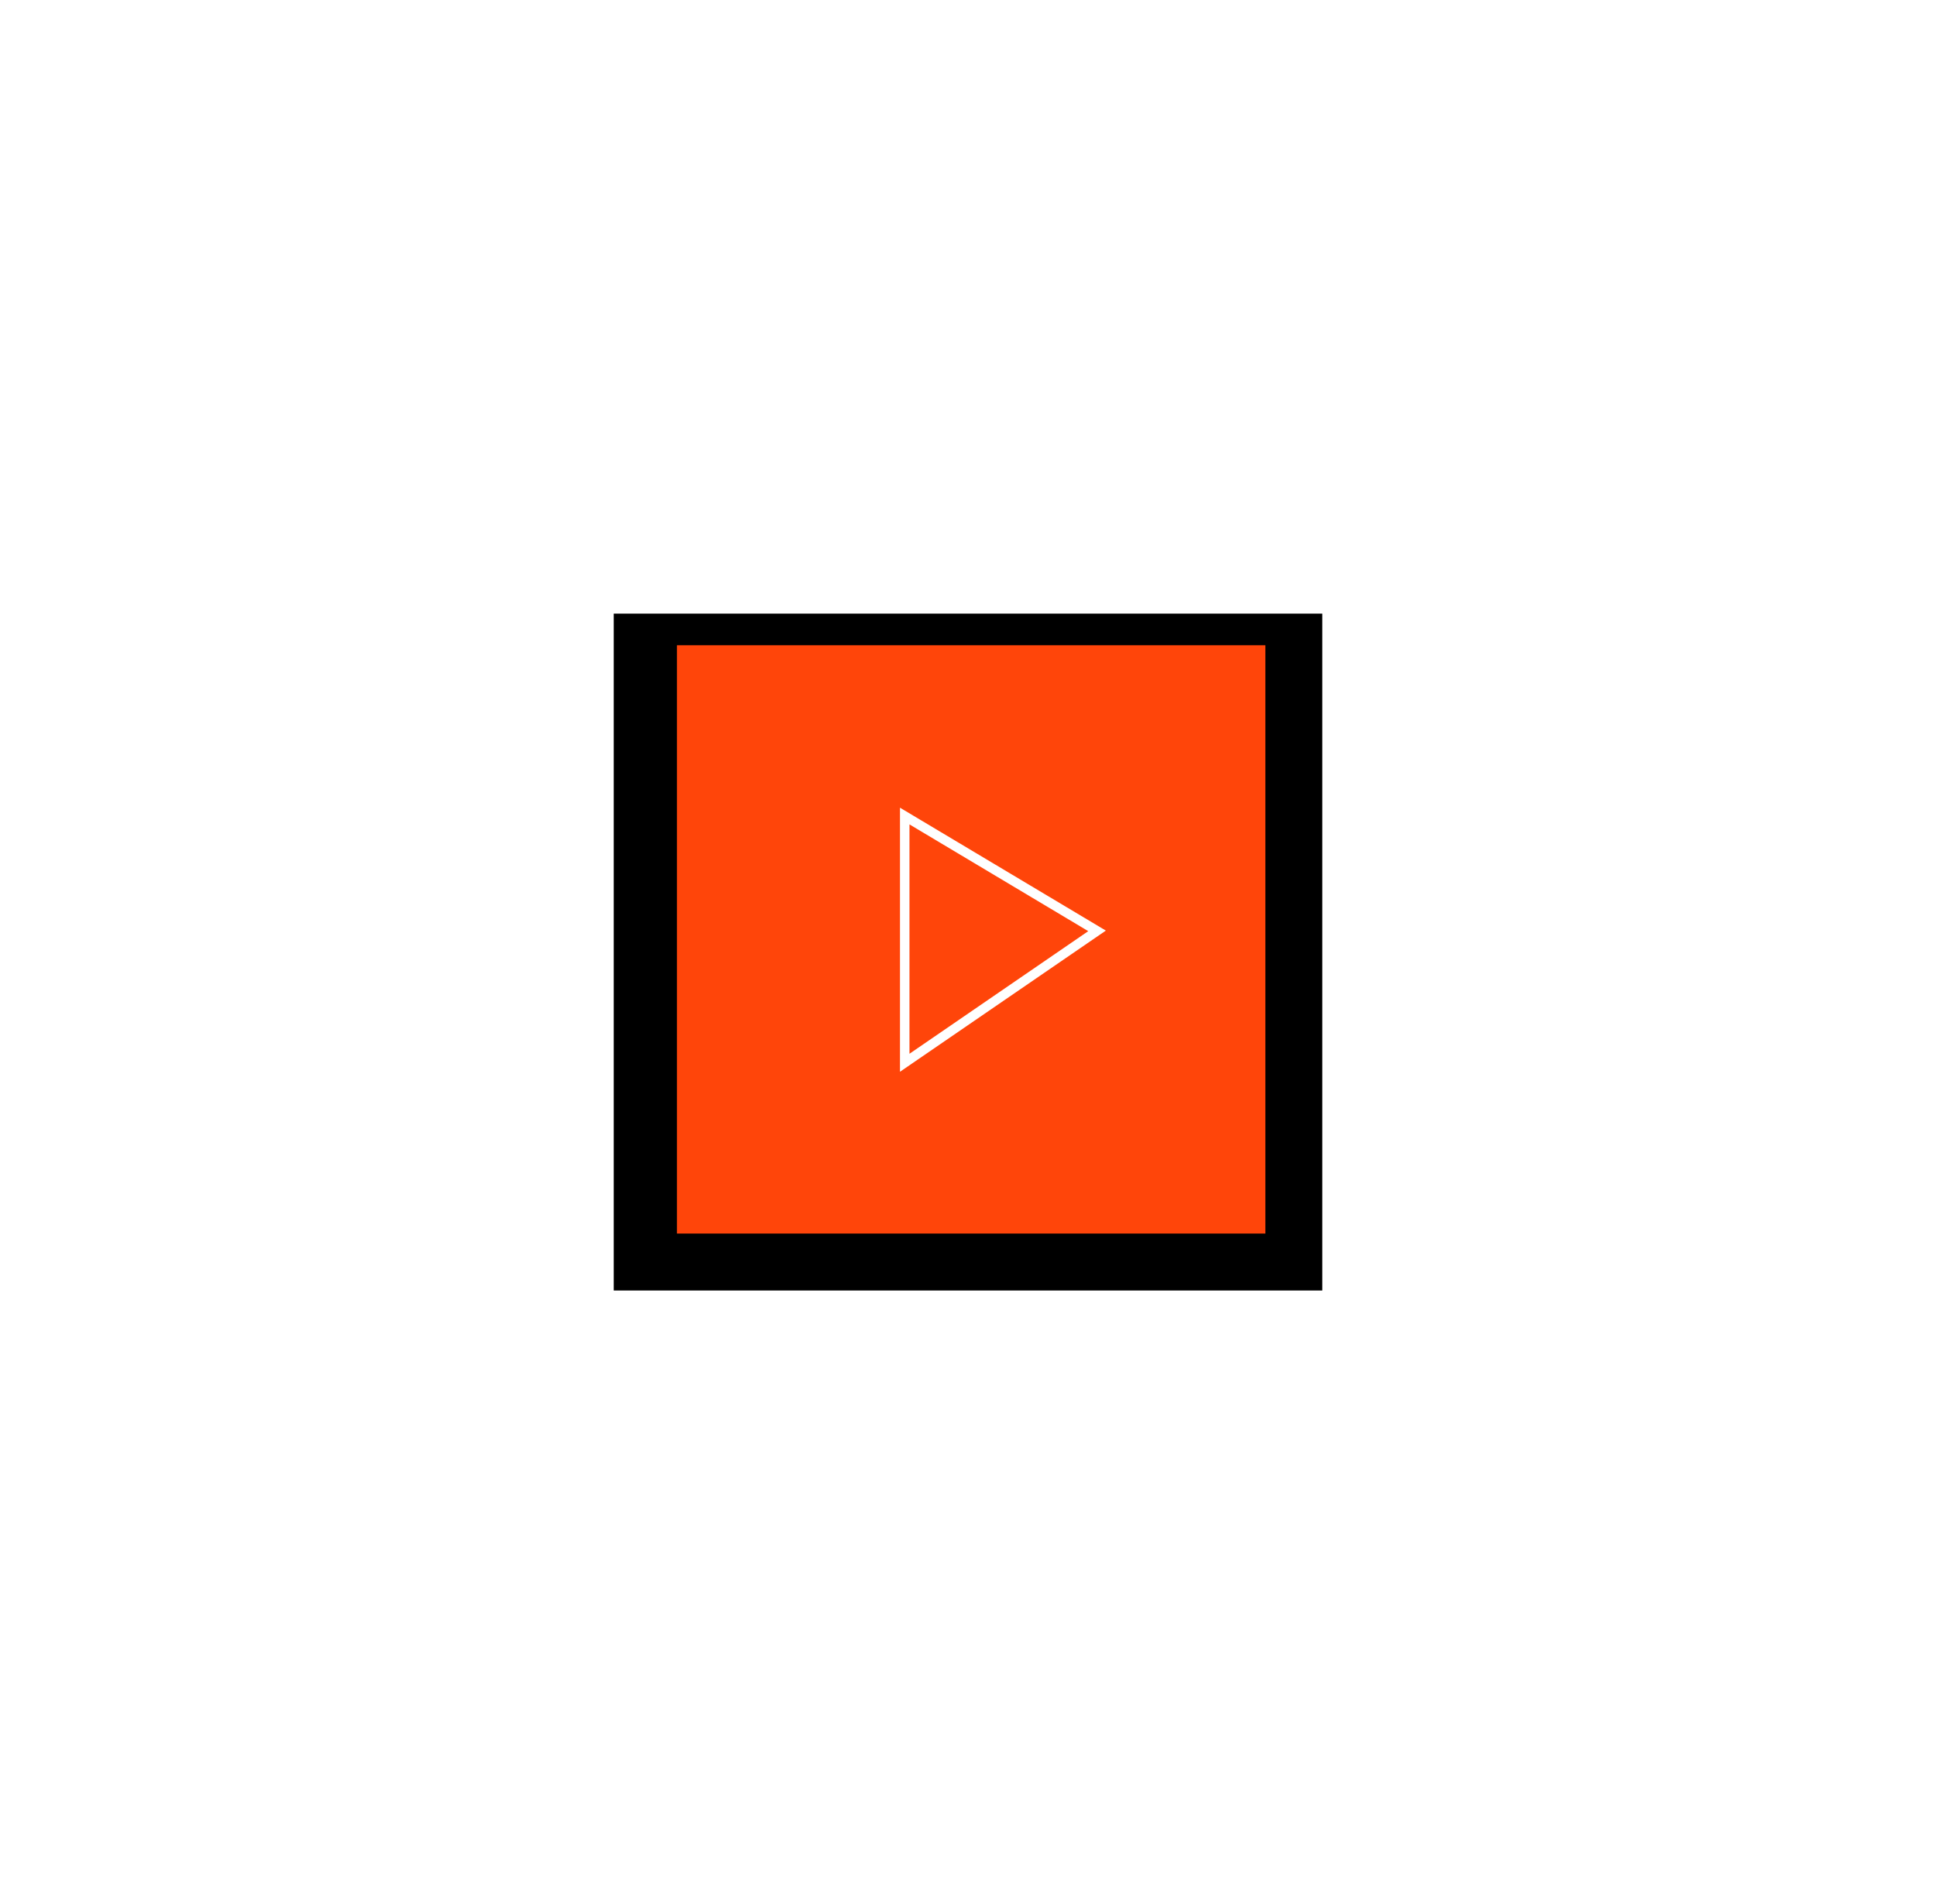
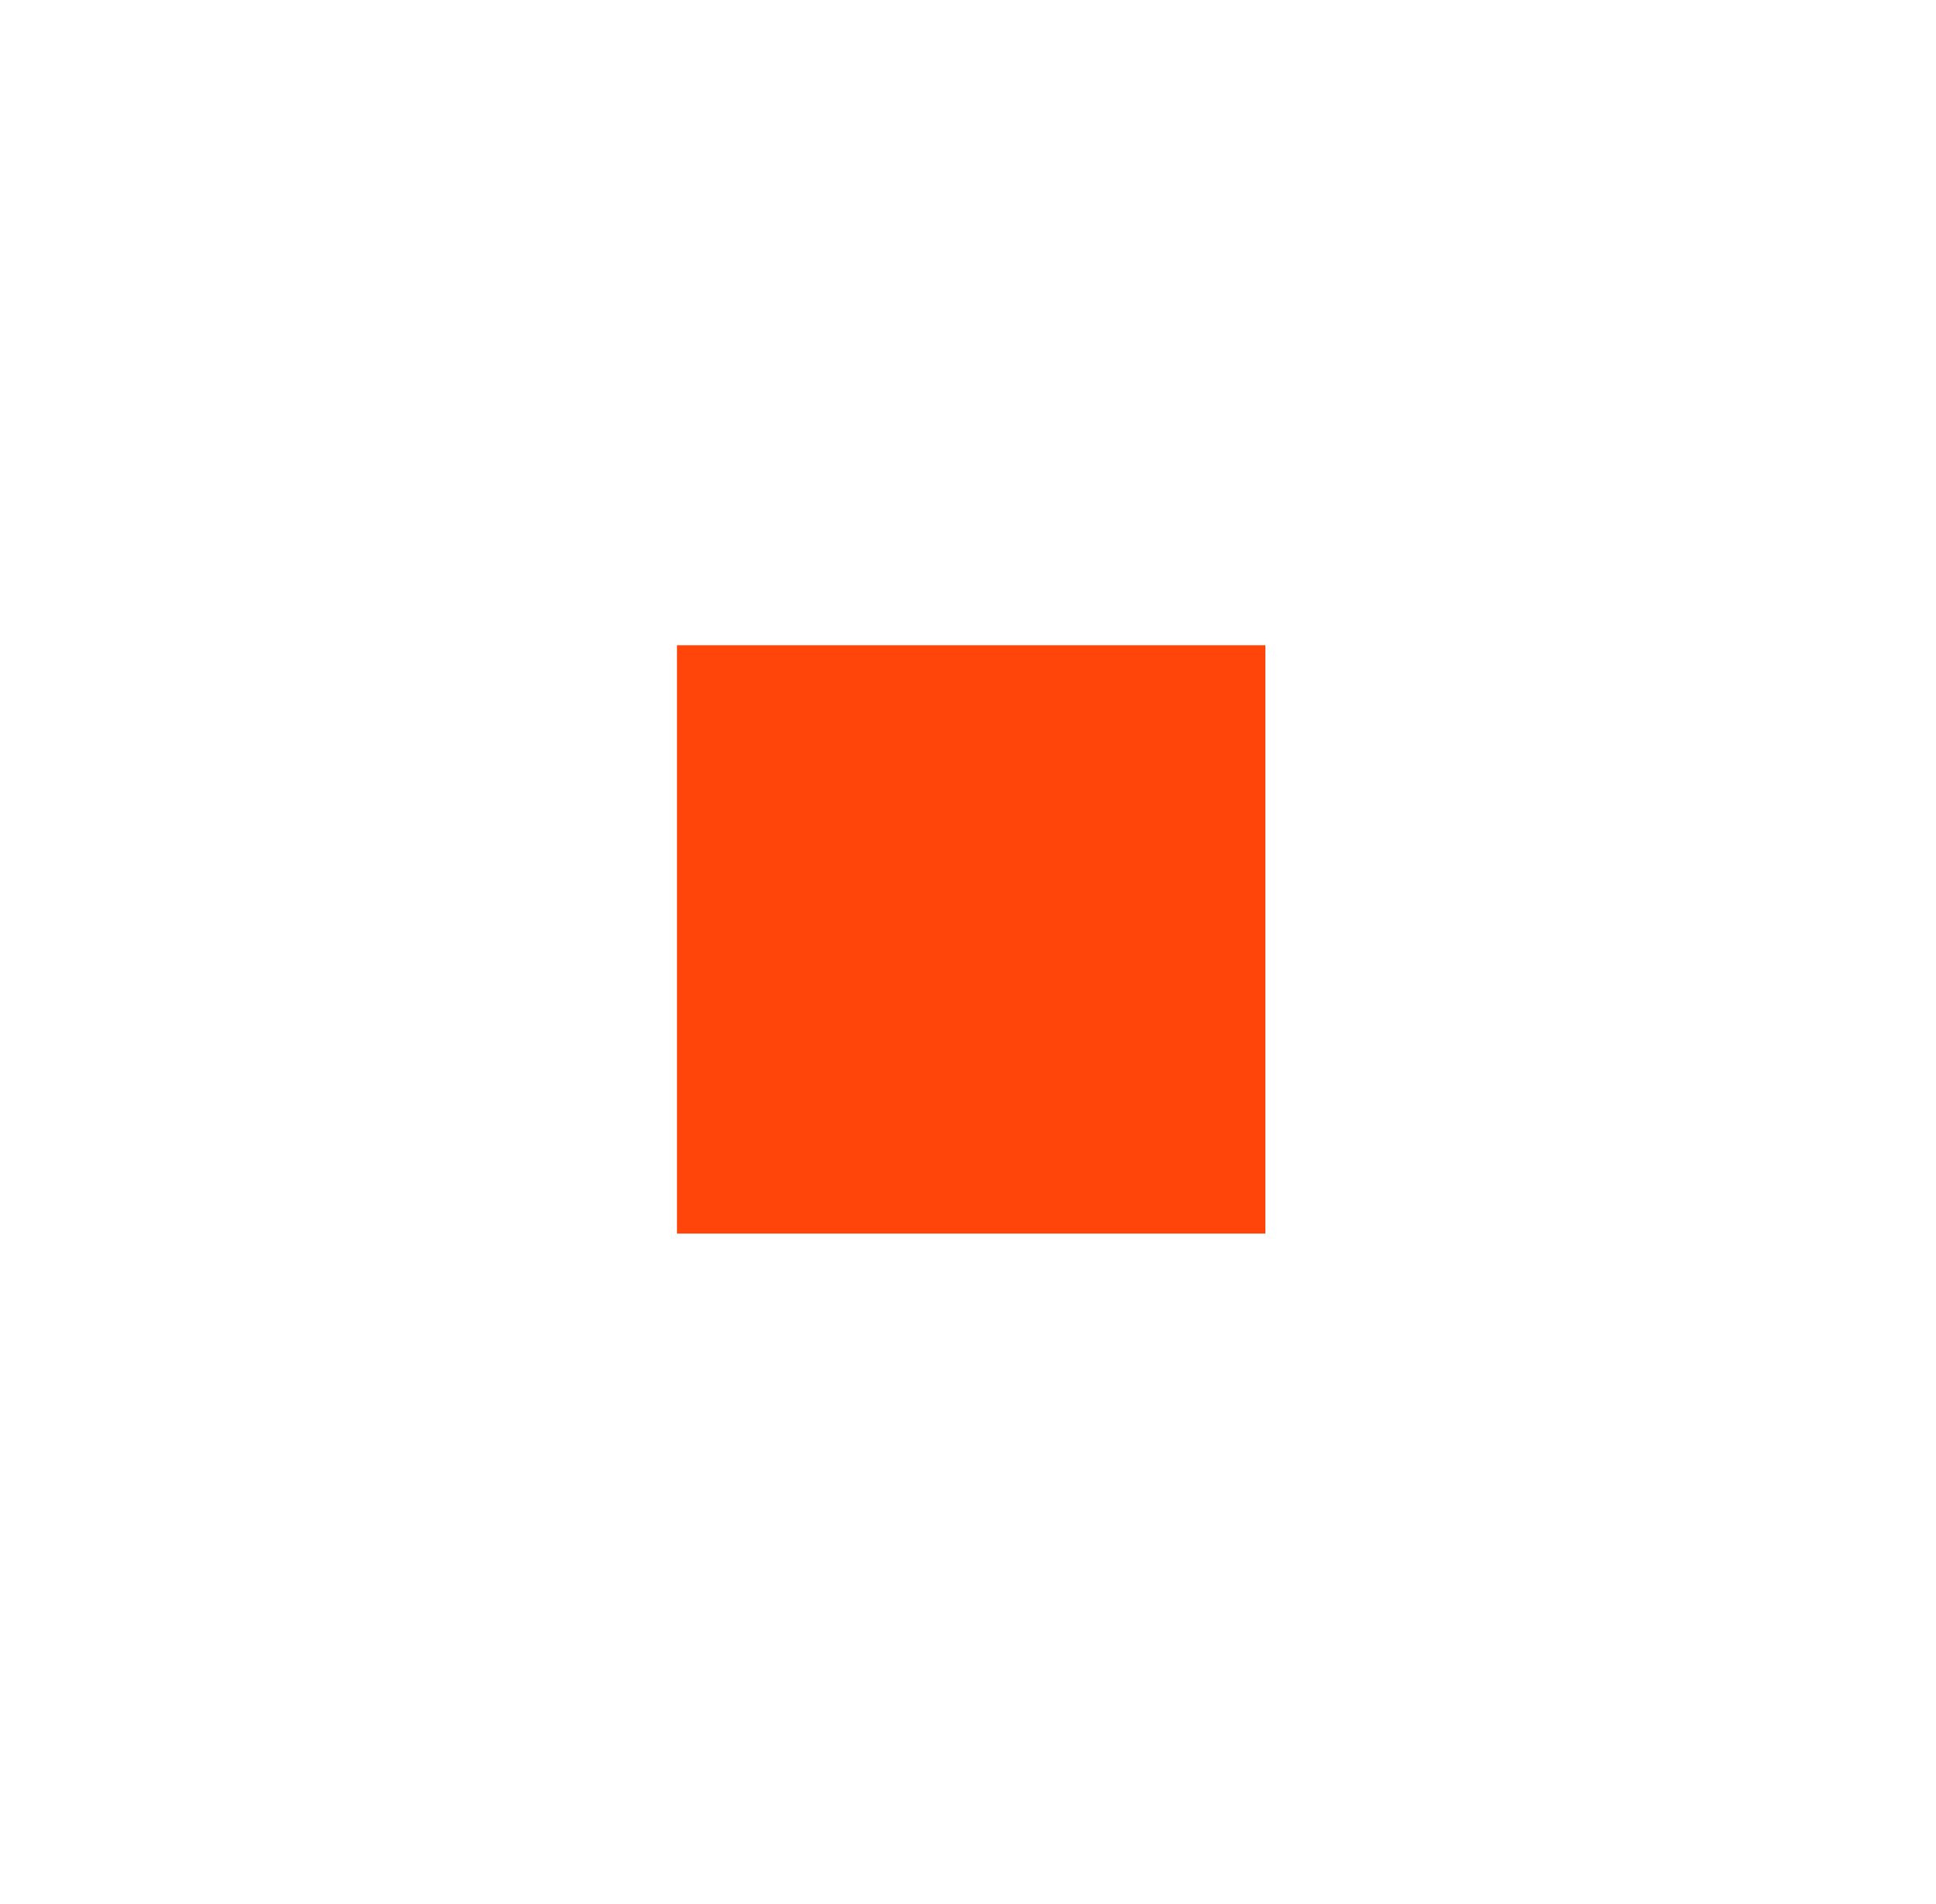
<svg xmlns="http://www.w3.org/2000/svg" xmlns:xlink="http://www.w3.org/1999/xlink" width="306px" height="301px" viewBox="0 0 306 301" version="1.1">
  <title>play-button</title>
  <defs>
-     <rect id="path-1" x="0" y="0" width="112" height="107" />
    <filter x="-86.6%" y="-88.8%" width="273.2%" height="281.3%" filterUnits="objectBoundingBox" id="filter-2">
      <feGaussianBlur stdDeviation="31" in="SourceGraphic" />
    </filter>
    <filter x="-89.3%" y="-91.6%" width="278.6%" height="286.9%" filterUnits="objectBoundingBox" id="filter-3">
      <feOffset dx="0" dy="2" in="SourceAlpha" result="shadowOffsetOuter1" />
      <feGaussianBlur stdDeviation="2" in="shadowOffsetOuter1" result="shadowBlurOuter1" />
      <feColorMatrix values="0 0 0 0 0   0 0 0 0 0   0 0 0 0 0  0 0 0 0.096 0" type="matrix" in="shadowBlurOuter1" />
    </filter>
  </defs>
  <g id="Round-4" stroke="none" stroke-width="1" fill="none" fill-rule="evenodd">
    <g id="Insight-Inner---Article" transform="translate(-563, -696)">
      <g id="play-button" transform="translate(660, 791)">
        <g id="Rectangle" filter="url(#filter-2)" fill="black" fill-opacity="1">
          <use filter="url(#filter-3)" xlink:href="#path-1" />
        </g>
        <rect id="Rectangle" fill="#FF450A" x="10" y="7" width="93" height="93" />
-         <polygon id="Path-2" stroke="#FFFFFF" stroke-width="1.5" points="46 34 46 73 76.398 52.151" />
      </g>
    </g>
  </g>
</svg>